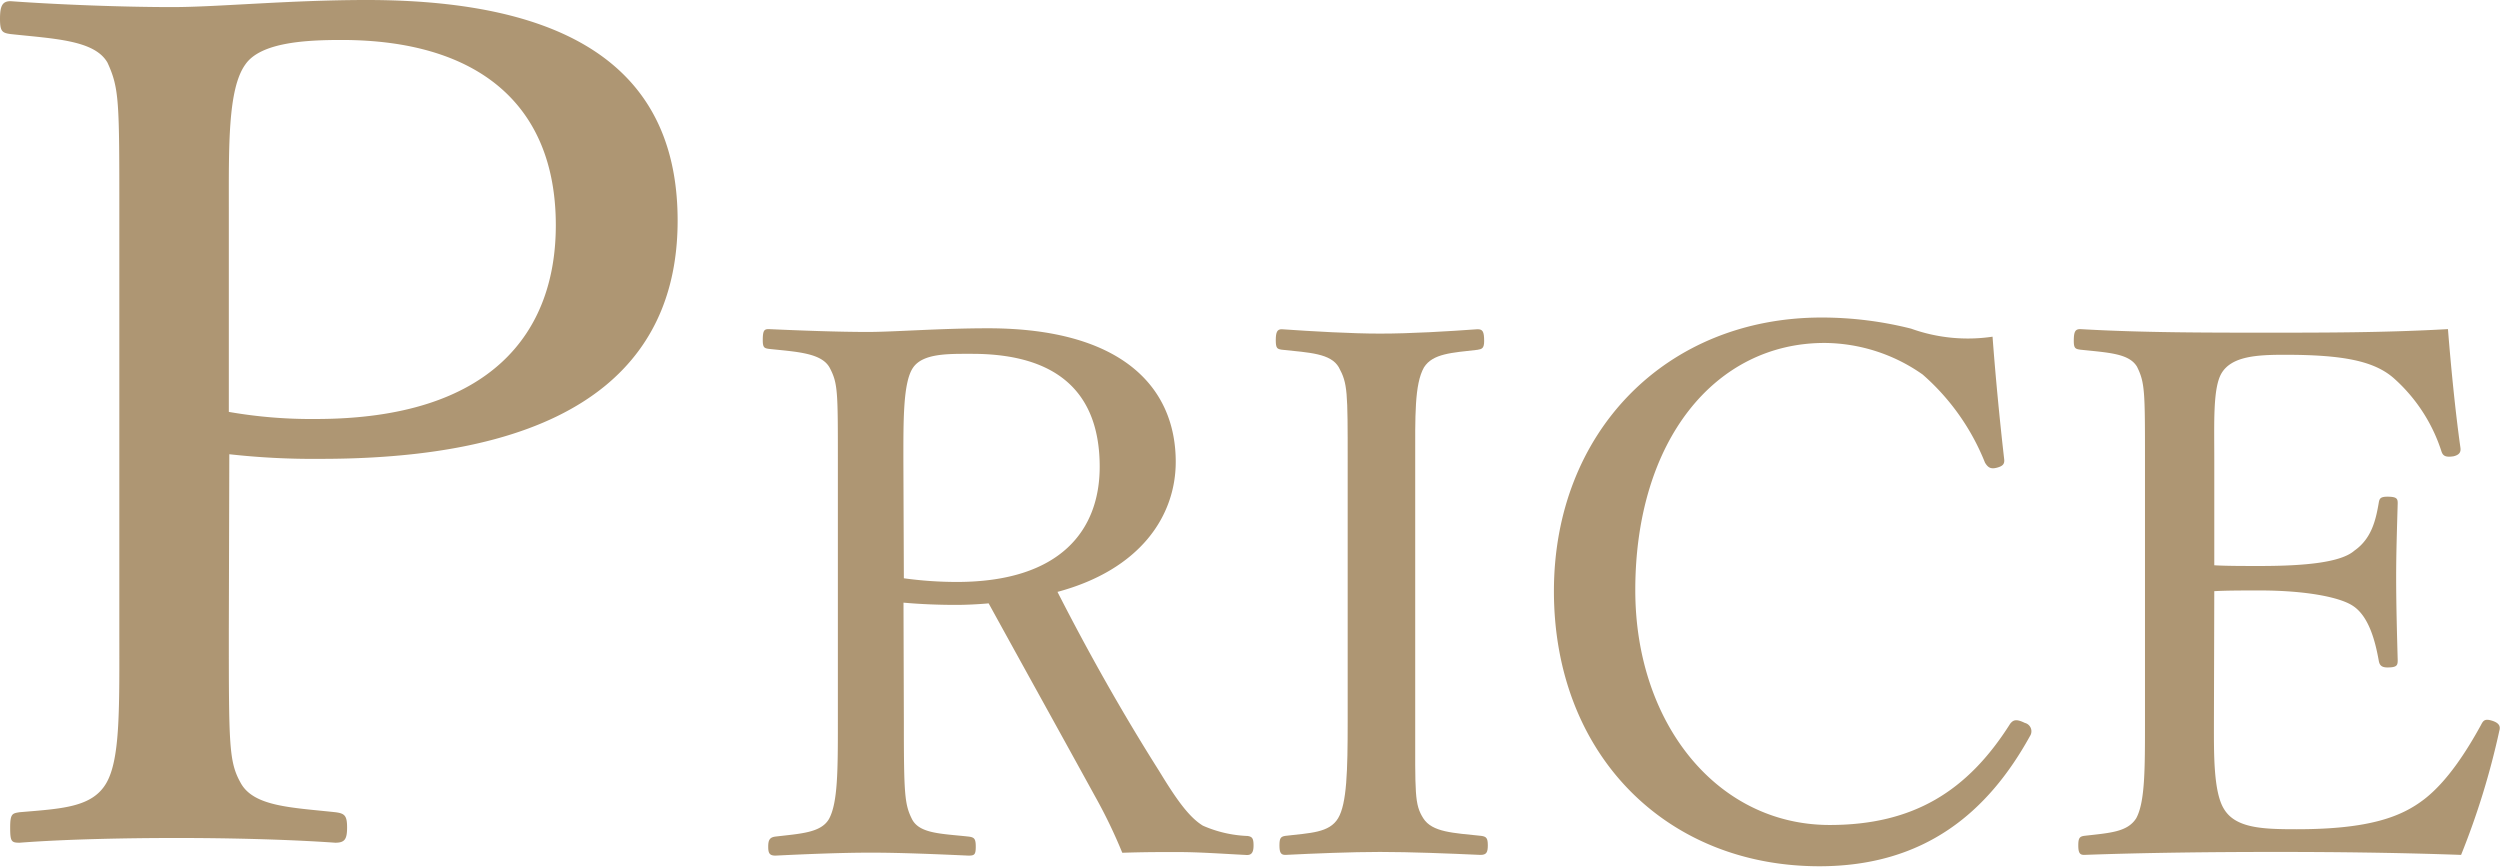
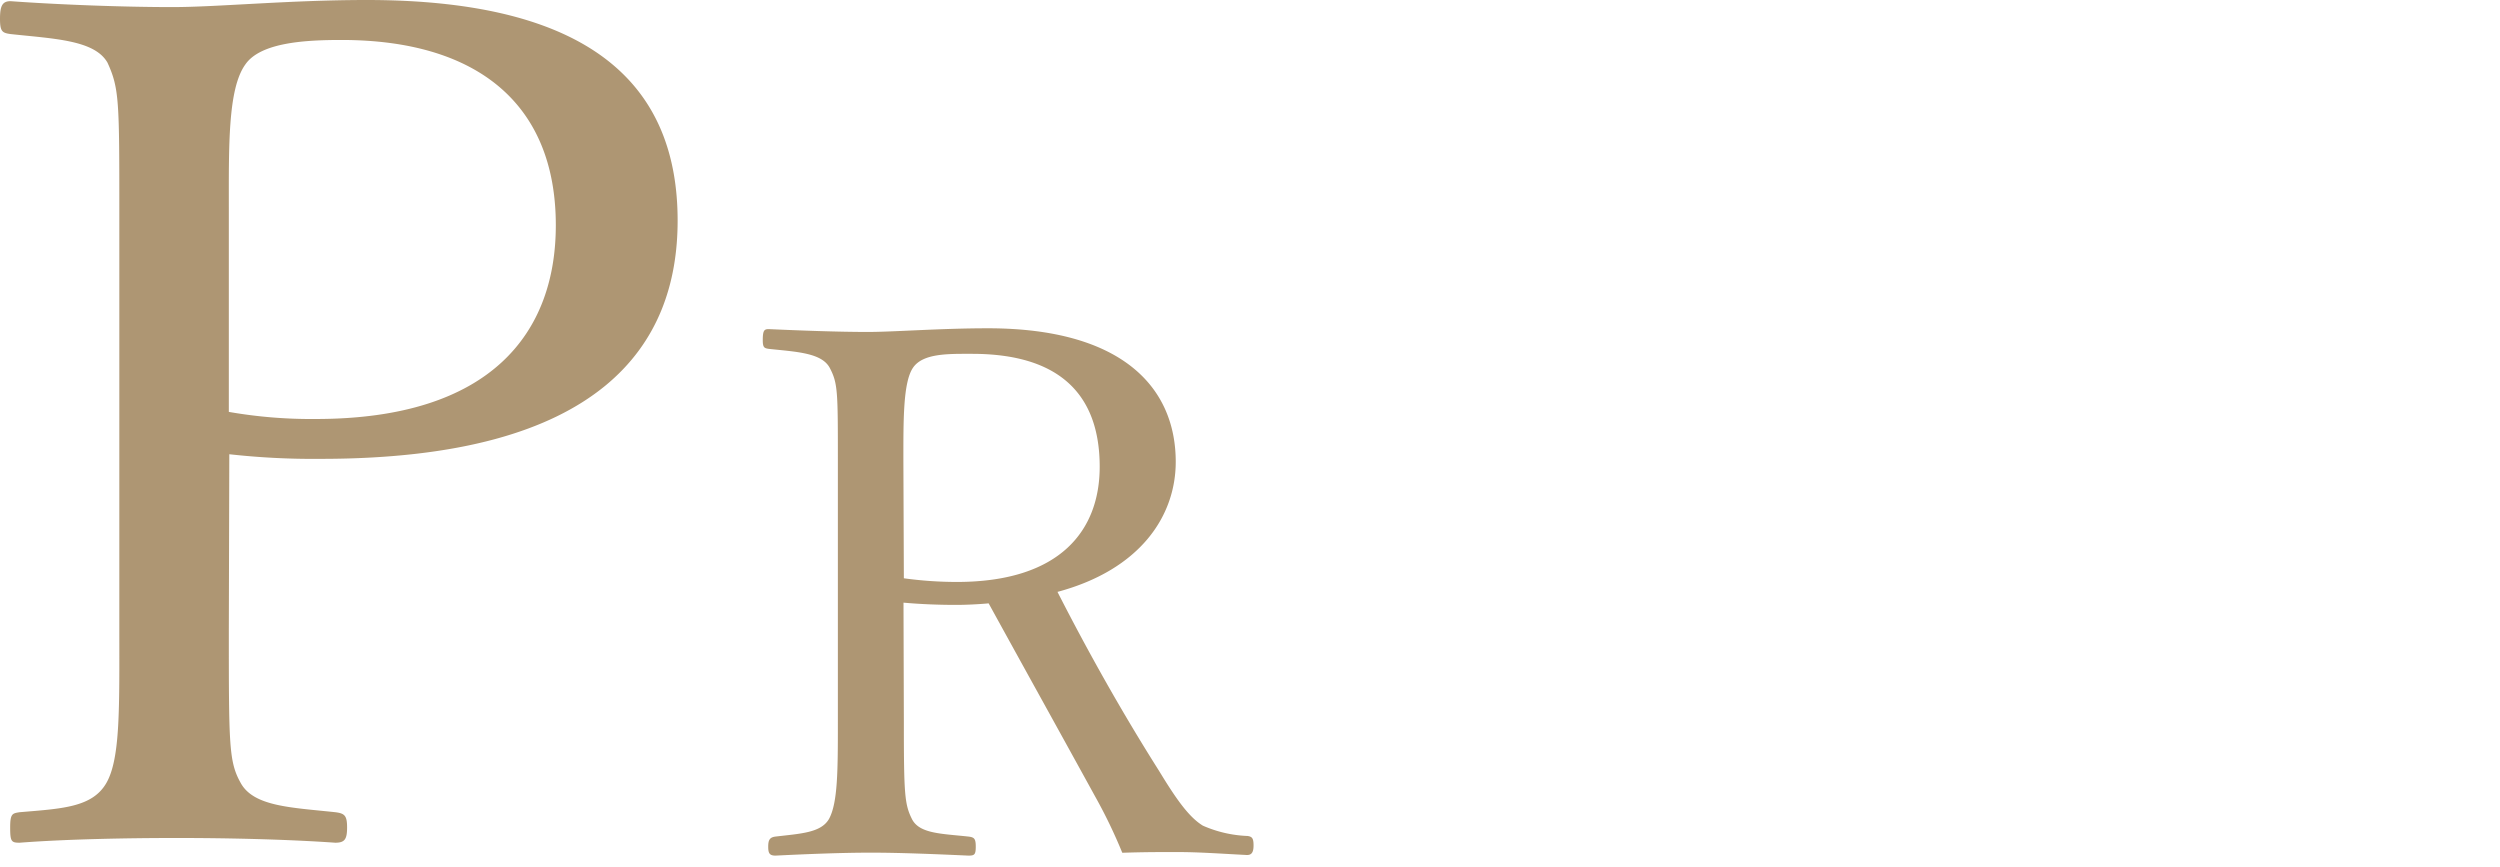
<svg xmlns="http://www.w3.org/2000/svg" viewBox="0 0 211.4 73.29">
  <defs>
    <style>.cls-1{fill:#ae9673;}</style>
  </defs>
  <title>アセット 15</title>
  <g id="レイヤー_2" data-name="レイヤー 2">
    <g id="price">
      <path class="cls-1" d="M19.35,53.2c0,9.82,0,11.21,1,13,1.09,2,4.26,2.08,8,2.48.8.1,1,.29,1,1.29s-.2,1.29-1,1.29c-4.26-.3-9.42-.4-13.39-.4-4.17,0-9.43.1-13.3.4-.7,0-.8-.1-.8-1.29s.2-1.19.8-1.29c3.57-.3,6.15-.4,7.34-2.48s1.09-6.46,1.09-13V18c0-9.42,0-10.52-1-12.7C8,3.38,4.57,3.28.89,2.88.2,2.78,0,2.68,0,1.59S.2.1.89.1c4.17.3,9.63.5,13.7.5C18.36.6,24.51,0,31,0c19.56,0,26.3,7.64,26.3,18.66,0,10.52-6.45,20.14-30.17,20.14a63.73,63.73,0,0,1-7.74-.39Zm0-18.37a40.54,40.54,0,0,0,7.35.6C41.58,35.43,47,28.09,47,19.05,47,8.73,40.29,3.38,28.88,3.38c-3,0-6.85.19-8.14,2.08-1.49,2.08-1.39,7-1.39,12.4Z" />
      <path class="cls-1" d="M76.43,61c0,6.14.06,7,.68,8.25s2.48,1.24,4.78,1.49c.5.06.62.18.62.86s-.12.75-.62.75c-2.67-.12-5.71-.25-8.25-.25s-5.64.13-8.06.25c-.5,0-.62-.19-.62-.75s.12-.8.62-.86c2.1-.25,3.84-.31,4.52-1.49.75-1.37.75-4.16.75-8.25v-22c0-5.89,0-6.58-.68-7.88S67.31,29.75,65,29.5c-.38-.06-.5-.12-.5-.74,0-.81.12-.93.5-.93,2.66.12,5.89.24,8.37.24,2.23,0,6.14-.31,10.17-.31,11.35,0,15.88,5,15.88,11.29,0,4.59-3,9.12-10,11C91.88,54.87,94.73,60,98,65.17c1.36,2.23,2.48,3.9,3.72,4.65a10.33,10.33,0,0,0,3.78.87c.37.06.5.18.5.8s-.19.81-.56.81c-2.3-.12-4.09-.25-5.89-.25-1.62,0-2.79,0-4.65.06a43.27,43.27,0,0,0-2.3-4.77c-3-5.46-6-10.86-9-16.32-.75.07-1.87.13-2.73.13-1.55,0-3-.06-4.47-.19Zm0-12.1a33,33,0,0,0,4.47.31c8.8,0,12.09-4.4,12.09-9.74,0-6.07-3.35-9.55-10.79-9.55-2,0-4.16-.06-5,1.18s-.81,4.47-.81,7.88Z" />
-       <path class="cls-1" d="M119.67,61c0,6.14-.07,7,.68,8.19s2.54,1.24,4.9,1.49c.43.06.56.18.56.8s-.13.81-.63.81c-2.66-.12-5.89-.25-8.49-.25-2.42,0-5.59.13-8,.25-.38,0-.5-.19-.5-.81s.12-.74.5-.8c2.1-.25,3.72-.25,4.46-1.49s.81-4,.81-8.19V39c0-5.89,0-6.57-.75-7.94-.68-1.18-2.48-1.24-4.83-1.49-.38-.06-.5-.12-.5-.8s.12-.93.5-.93c2.6.18,5.89.37,8.31.37,2.6,0,5.77-.19,8.25-.37.43,0,.56.18.56,1,0,.62-.19.68-.56.74-2.17.25-3.79.31-4.53,1.49-.81,1.43-.74,4.16-.74,7.94Z" />
-       <path class="cls-1" d="M169.47,38.8c.06.44-.12.62-.62.75s-.74,0-1-.43a19.44,19.44,0,0,0-5.27-7.45A14.54,14.54,0,0,0,154.28,29c-9.25,0-16,8.25-16,20.91,0,11.22,6.89,19.85,16.44,19.85,7.07,0,11.66-2.86,15.26-8.56.25-.31.49-.44,1.24-.07a.73.73,0,0,1,.43,1.12c-3.53,6.39-8.87,11-17.8,11-13,0-22.45-9.49-22.45-23.26,0-13.46,9.49-23.14,22.64-23.14a31,31,0,0,1,7.56.94,14.21,14.21,0,0,0,6.89.68C168.73,31.73,169.1,35.58,169.47,38.8Z" />
-       <path class="cls-1" d="M187.21,61c0,2.61-.06,6,.87,7.44,1,1.62,3.35,1.68,6.14,1.68,6.14,0,8.87-1.06,10.79-2.55s3.54-4,4.78-6.26c.19-.37.31-.56.93-.37s.74.49.62.87a65.11,65.11,0,0,1-3.23,10.48c-5.33-.19-10.6-.25-15.63-.25-5.27,0-11,.06-16.25.25-.37,0-.49-.19-.49-.81s.12-.74.49-.8c2.17-.25,3.66-.31,4.41-1.49.74-1.37.74-4.1.74-8.19V39c0-5.89,0-6.64-.68-8-.68-1.12-2.42-1.18-4.78-1.43-.43-.06-.56-.12-.56-.74,0-.81.13-1,.56-1,5.15.3,10.67.3,15.76.3,4.9,0,10,0,15.32-.3.25,3.16.62,6.94,1.05,10,.06.38-.06.62-.56.75-.74.12-.93-.06-1.05-.44a14,14,0,0,0-4-6.14c-1.68-1.49-4.34-2-9.24-2-2.36,0-4.47.12-5.34,1.55-.74,1.24-.62,4.09-.62,7.38v8.87c1,.06,2.48.06,3.85.06,3.9,0,6.88-.31,8-1.3,1.43-1,1.8-2.54,2.05-4,.06-.38.12-.56.74-.56.81,0,.87.18.87.56-.06,2.17-.13,4.15-.13,6.26,0,2.3.07,4.78.13,7,0,.44-.06.62-.87.62-.56,0-.68-.25-.74-.62-.25-1.36-.75-3.66-2.18-4.59-1.11-.74-4-1.3-7.87-1.3-1.37,0-2.86,0-3.85.06Z" />
    </g>
  </g>
</svg>